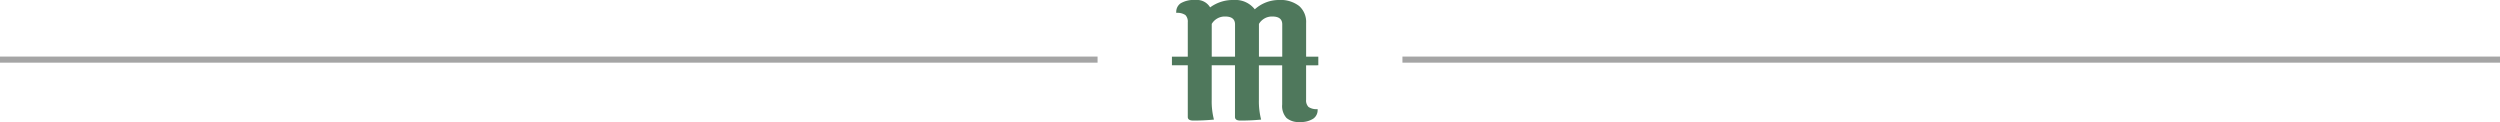
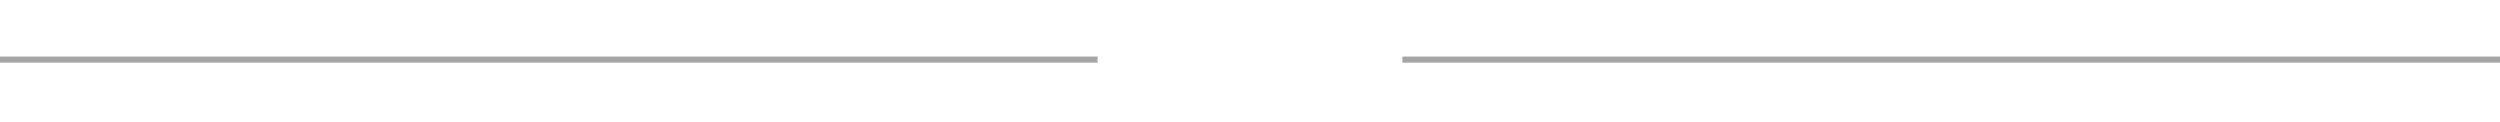
<svg xmlns="http://www.w3.org/2000/svg" width="410" height="20.007" viewBox="0 0 410 20.007">
  <g transform="translate(-495.5 2300.277)">
    <line x1="180" transform="translate(725.5 -2290.5)" fill="none" stroke="#4d4d4d" stroke-width="1" opacity="0.5" />
-     <path d="M126.048,129.455v-1.412h-2v-5.532a3.467,3.467,0,0,0-1.149-2.786,5,5,0,0,0-3.323-.98,5.9,5.9,0,0,0-3.948,1.53,4.013,4.013,0,0,0-3.425-1.53,6.31,6.31,0,0,0-3.9,1.214,2.5,2.5,0,0,0-2.382-1.214,4.265,4.265,0,0,0-2.458.548,1.7,1.7,0,0,0-.706,1.568,2.3,2.3,0,0,1,1.49.352,1.528,1.528,0,0,1,.394,1.177v5.651h-2.6v1.412h2.6v8.474c0,.393.295.589.888.589a33.944,33.944,0,0,0,3.4-.157,12.011,12.011,0,0,1-.366-3.216v-5.689h3.818v8.474q0,.59.889.589a33.982,33.982,0,0,0,3.4-.157,11.963,11.963,0,0,1-.367-3.216v-5.689h3.818v6.435a2.918,2.918,0,0,0,.706,2.2,3.062,3.062,0,0,0,2.171.667,3.76,3.76,0,0,0,2.224-.551,1.7,1.7,0,0,0,.706-1.568,2.284,2.284,0,0,1-1.49-.354,1.514,1.514,0,0,1-.394-1.176v-5.649Zm-17.479-1.412v-5.375a2.477,2.477,0,0,1,2.2-1.214q1.62,0,1.621,1.291v5.3Zm7.741,0v-5.375a2.475,2.475,0,0,1,2.2-1.214q1.622,0,1.622,1.291v5.3Z" transform="translate(585.656 -2419.023)" fill="#4f785c" />
    <line x1="180" transform="translate(495.5 -2290.5)" fill="none" stroke="#4d4d4d" stroke-width="1" opacity="0.5" />
  </g>
</svg>